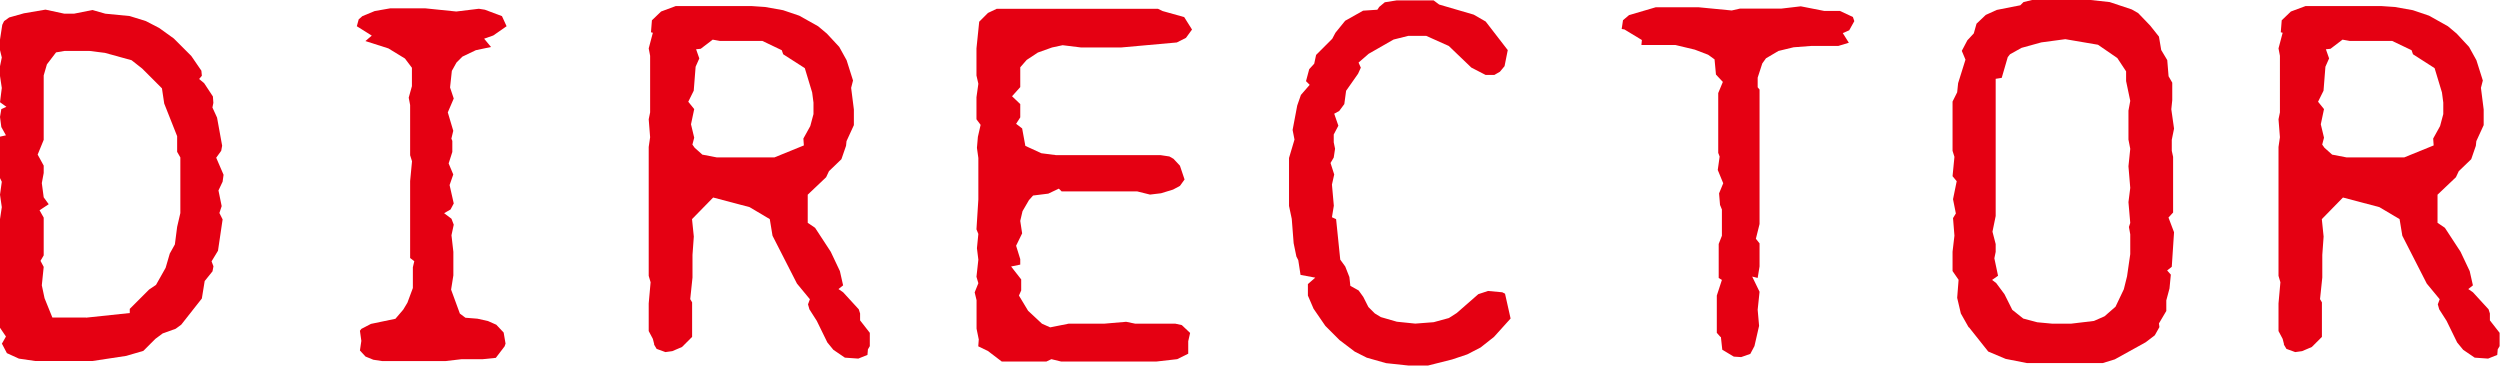
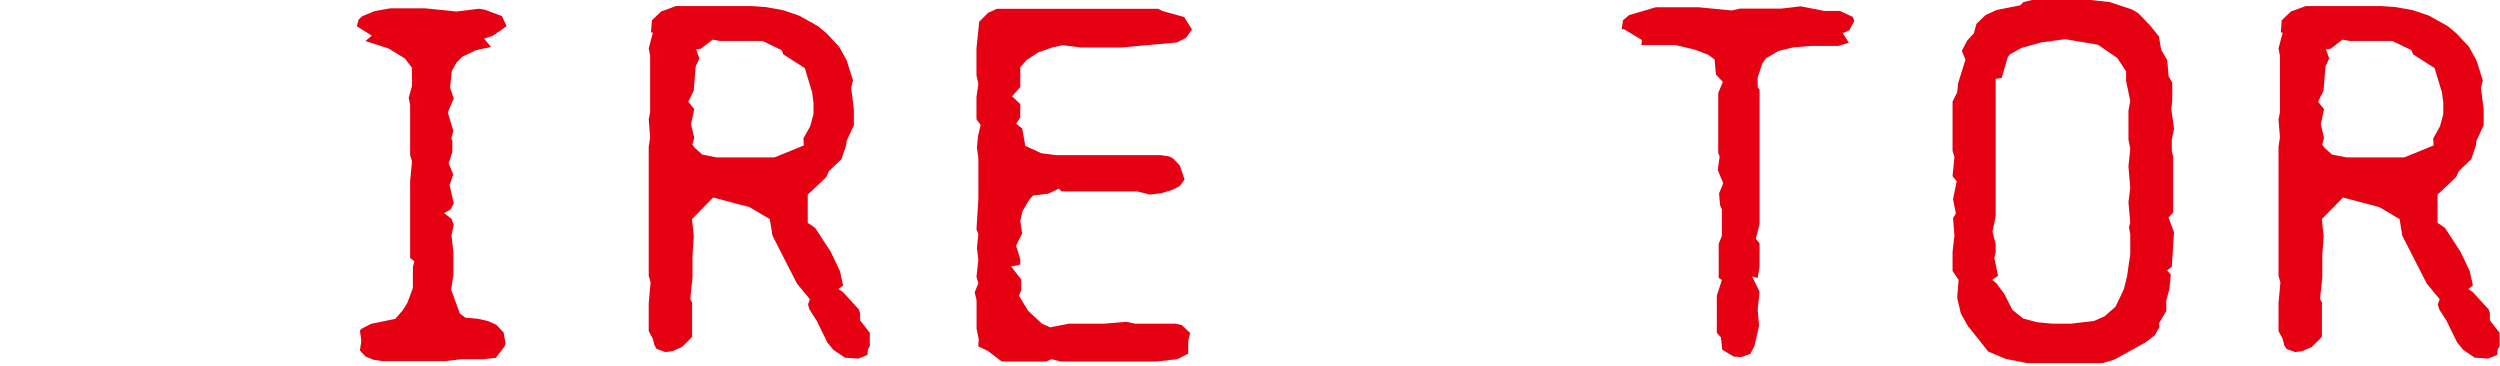
<svg xmlns="http://www.w3.org/2000/svg" id="_レイヤー_1" data-name=" レイヤー 1" viewBox="0 0 264.91 38.74">
  <defs>
    <style>
      .cls-1 {
        fill: #e50012;
      }
    </style>
  </defs>
-   <path class="cls-1" d="M.19,36.44l.44-.78-.63-.93v-11.51l.19-1.27-.19-1.32.19-1.37-.19-.39v-4.39l.63-.14-.49-.88-.14-1.07.14-.83.54-.24-.68-.49.19-1.51-.19-1.27v-1.03l.19-.93-.19-.78v-1.12l.24-1.56.19-.39.54-.39,1.56-.44,2.29-.39,2,.43h1.02l1.95-.39,1.37.39,2.58.25,1.71.53,1.41.73,1.56,1.12,1.85,1.85,1.07,1.56.05.54-.29.34.53.44.93,1.41.05.68-.1.49.49,1.07.54,2.98-.1.54-.53.73.78,1.81-.1.73-.44.93.34,1.66-.24.73.34.68-.49,3.32-.68,1.12.2.53-.1.53-.83,1.03-.3,1.85-2.19,2.78-.59.43-1.37.49-.78.58-1.27,1.27-1.81.53-3.56.54H3.71l-1.71-.25-1.27-.58-.54-1.03ZM9.12,33.66l4.63-.49v-.44l2.05-2.05.73-.49,1.02-1.81.44-1.51.54-.97.24-1.86.34-1.46v-5.9l-.34-.59v-1.66l-1.37-3.46-.24-1.61-2.1-2.1-1.12-.88-2.83-.78-1.61-.2h-2.68l-.88.15-.97,1.27-.34,1.17v6.83l-.64,1.56.64,1.17v.78l-.2,1.07.2,1.51.53.73-.97.64.44.78v4l-.34.58.34.64-.2,1.95.29,1.37.83,2.05h3.56Z" />
  <path class="cls-1" d="M39.37,3.76l-1.56-.98.2-.73.39-.34,1.31-.54,1.66-.29h3.66l3.32.34,2.39-.29.64.1,1.81.68.49,1.07-1.41.98-.97.34.73.88-1.61.34-1.42.68-.63.63-.49.88-.19,1.76.39,1.17-.63,1.47.58,1.95-.2.83.1.24v1.17l-.39,1.22.49,1.17-.39,1.12.44,1.95-.34.64-.68.39.78.59.24.63-.24,1.12.2,1.76v2.49l-.24,1.51.93,2.54.59.44,1.27.1,1.12.25.88.39.78.83.2,1.17-.1.29-.93,1.22-1.37.14h-2.24l-1.71.2h-6.73l-.93-.14-.83-.34-.59-.64.15-1.02-.15-1.07.15-.2,1.02-.53,2.59-.54.83-.97.44-.73.58-1.56v-2.2l.15-.64-.44-.34v-8.15l.2-2.1-.2-.64v-5.32l-.15-.78.34-1.22v-1.95l-.74-.98-1.75-1.07-2.44-.78.68-.58Z" />
  <path class="cls-1" d="M69.33,36.5l-.15-.59-.44-.83v-2.93l.2-2.24-.2-.68v-13.66l.15-1.03-.15-1.9.15-.73v-6l-.15-.78.44-1.66-.2-.05.1-1.27.97-.93,1.56-.58h8l1.47.1,1.9.34,1.71.58,2,1.12.93.78,1.31,1.41.78,1.41.68,2.15-.2.78.29,2.29v1.66l-.78,1.7-.05.49-.49,1.42-1.32,1.27-.3.64-1.95,1.85v2.98l.78.53,1.66,2.54.97,2.05.34,1.51-.49.39.49.34,1.66,1.81.14.44v.73l1.03,1.32v1.41l-.2.34-.05.59-.97.39-1.42-.1-1.22-.83-.64-.78-1.12-2.29-.78-1.22-.15-.53.2-.54-1.37-1.66-2.59-5.07-.29-1.76-2.14-1.27-3.86-1.02-2.24,2.29.19,1.85-.14,1.95v2.39l-.24,2.29.2.34v3.66l-1.07,1.07-1.03.44-.73.1-.93-.34-.29-.49ZM74.45,16.39l1.51.29h6.1l3.12-1.27-.05-.73.73-1.32.34-1.27v-1.22l-.14-1.07-.78-2.58-2.29-1.47-.15-.43-2.05-.98h-4.49l-.78-.14-1.27.97-.49.05.34.97-.39.88-.2,2.54-.58,1.17.63.78-.34,1.61.34,1.42-.19.73.24.34.83.74Z" />
  <path class="cls-1" d="M103.72,36l-.24-1.17v-3.02l-.2-.83.39-.97-.2-.68.2-1.81-.15-1.22.15-1.51-.2-.49.2-3.17v-4.39l-.15-1.07.1-1.17.29-1.27-.44-.59v-2.34l.2-1.42-.2-.88v-2.87l.29-2.83.93-.93.93-.44h17.08l.49.24,2.29.64.83,1.32-.64.88-.97.49-5.9.53h-4.25l-1.95-.24-1.12.24-1.51.54-1.18.78-.68.78v2.1l-.87.97.87.83v1.41l-.44.68.64.49.34,1.85,1.7.78,1.56.2h11.07l.93.14.44.25.68.73.49,1.46-.49.68-.73.39-1.27.39-1.17.14-1.37-.34h-8l-.29-.29-1.12.53-1.61.2-.44.49-.68,1.17-.24,1.03.2,1.32-.64,1.31.44,1.42v.58l-.97.2,1.07,1.37v1.17l-.24.54.97,1.61,1.47,1.37.87.39,1.95-.39h3.76l2.34-.2.97.2h4.25l.68.15.88.83-.2.88v1.32l-1.17.58-2.2.25h-10.1l-1.03-.25-.53.25h-4.73l-1.47-1.12-1.02-.49.05-.68Z" />
-   <path class="cls-1" d="M139.18,32.69l-.59-1.37v-1.22l.78-.68-1.56-.29-.24-1.56-.2-.39-.29-1.41-.2-2.58-.29-1.37v-5.08l.58-1.95-.2-1.02.49-2.59.39-1.12.93-1.07-.39-.39.34-1.27.53-.58.2-.93,1.71-1.71.34-.64,1.03-1.27,1.9-1.07,1.51-.1.2-.3.59-.49,1.27-.2h3.9l.59.44,3.66,1.07,1.27.73,2.34,3.03-.34,1.7-.49.59-.59.34h-.93l-1.51-.78-2.39-2.29-2.39-1.07h-1.9l-1.56.39-2.64,1.51-1.07.93.24.54-.29.64-1.27,1.81-.19,1.41-.54.73-.53.29.44,1.27-.49.93v.83l.14.68-.14.93-.34.58.39,1.22-.24,1.07.2,2.24-.2,1.22.44.2.44,4.29.53.73.44,1.12.1.93.88.49.49.68.54,1.07.68.68.64.39,1.7.49,1.95.2,1.95-.15,1.61-.44.83-.53,2.29-2,1.03-.34,1.51.14.29.15.59,2.63-1.76,1.95-1.42,1.12-1.41.73-1.61.54-2.54.64h-2.1l-2.35-.25-2.05-.58-1.27-.64-1.61-1.22-1.51-1.51-1.27-1.85Z" />
  <path class="cls-1" d="M182.31,35.71l-.39-.44v-3.95l.54-1.66-.34-.2v-3.61l.34-.87v-2.78l-.2-.49-.1-1.22.44-1.07-.58-1.41.2-1.42-.15-.39v-6.34l.49-1.18-.73-.78-.15-1.61-.68-.49-1.41-.54-2.05-.49h-3.61l.05-.53-1.85-1.12-.29-.05.14-.93.64-.54,2.83-.83h4.54l3.51.34.88-.2h4.39l2.05-.24,2.49.49h1.66l1.37.64.15.44-.54.97-.68.3.64,1.02-1.12.34h-2.88l-1.85.14-1.61.39-1.32.78-.39.54-.49,1.51v1.02l.2.24v14.25l-.39,1.56.39.49v2.44l-.2,1.22-.58-.14.78,1.61-.2,1.9.15,1.71-.49,2.14-.44.83-.97.34-.78-.05-1.22-.73-.15-1.37Z" />
  <path class="cls-1" d="M208.61,34.69l-.83-1.47-.39-1.66.15-1.91-.64-.93v-2.05l.2-1.7-.15-1.86.3-.49-.3-1.51.39-1.91-.44-.53.2-2.05-.2-.64v-5.22l.49-.98.1-.97.78-2.49-.39-.93.59-1.12.68-.73.29-1.03.98-.93,1.17-.53,2.49-.49.34-.34.98-.24h5.95l2.2.24,2.34.78.68.39,1.27,1.32.93,1.17.24,1.42.64,1.07.14,1.71.39.68v1.85l-.1.97.29,2.05-.24,1.18v1.17l.14.64v5.9l-.49.53.59,1.56-.24,3.66-.49.39.39.44-.14,1.46-.34,1.27v1.12l-.78,1.32.05.39-.49.87-.97.74-3.27,1.81-1.27.39h-8.05l-2.24-.44-1.85-.78-2.05-2.58ZM214.41,33.76l1.47.39,1.61.15h1.95l2.44-.29,1.12-.49,1.17-1.02.88-1.85.34-1.37.34-2.35v-2.1l-.14-.78.14-.43-.19-2.2.19-1.51-.19-2.29.19-1.85-.19-.98v-3.07l.19-1.03-.44-2.1v-1.03l-.93-1.41-2.05-1.41-3.46-.59-2.54.34-2.1.58-1.22.68-.24.3-.64,2.2-.64.1v14.54l-.34,1.66.34,1.31v.83l-.14.68.39,1.85-.63.44.44.34.87,1.17.83,1.66,1.17.93Z" />
  <path class="cls-1" d="M242.03,36.5l-.15-.59-.44-.83v-2.93l.2-2.24-.2-.68v-13.66l.15-1.03-.15-1.9.15-.73v-6l-.15-.78.44-1.66-.2-.05.1-1.27.97-.93,1.56-.58h8l1.47.1,1.9.34,1.71.58,2,1.12.93.78,1.31,1.41.78,1.41.68,2.15-.2.78.29,2.29v1.66l-.78,1.7-.05.49-.49,1.42-1.32,1.27-.3.64-1.95,1.85v2.98l.78.53,1.66,2.54.97,2.05.34,1.51-.49.39.49.34,1.66,1.81.14.44v.73l1.03,1.32v1.41l-.2.34-.05.59-.97.39-1.42-.1-1.22-.83-.64-.78-1.12-2.29-.78-1.22-.15-.53.2-.54-1.37-1.66-2.59-5.07-.29-1.76-2.14-1.27-3.86-1.02-2.24,2.29.19,1.85-.14,1.95v2.39l-.24,2.29.2.34v3.66l-1.07,1.07-1.03.44-.73.1-.93-.34-.29-.49ZM247.15,16.39l1.51.29h6.1l3.12-1.27-.05-.73.73-1.32.34-1.27v-1.22l-.14-1.07-.78-2.58-2.29-1.47-.15-.43-2.05-.98h-4.49l-.78-.14-1.27.97-.49.05.34.97-.39.88-.2,2.54-.58,1.17.63.78-.34,1.61.34,1.42-.19.73.24.34.83.74Z" />
</svg>